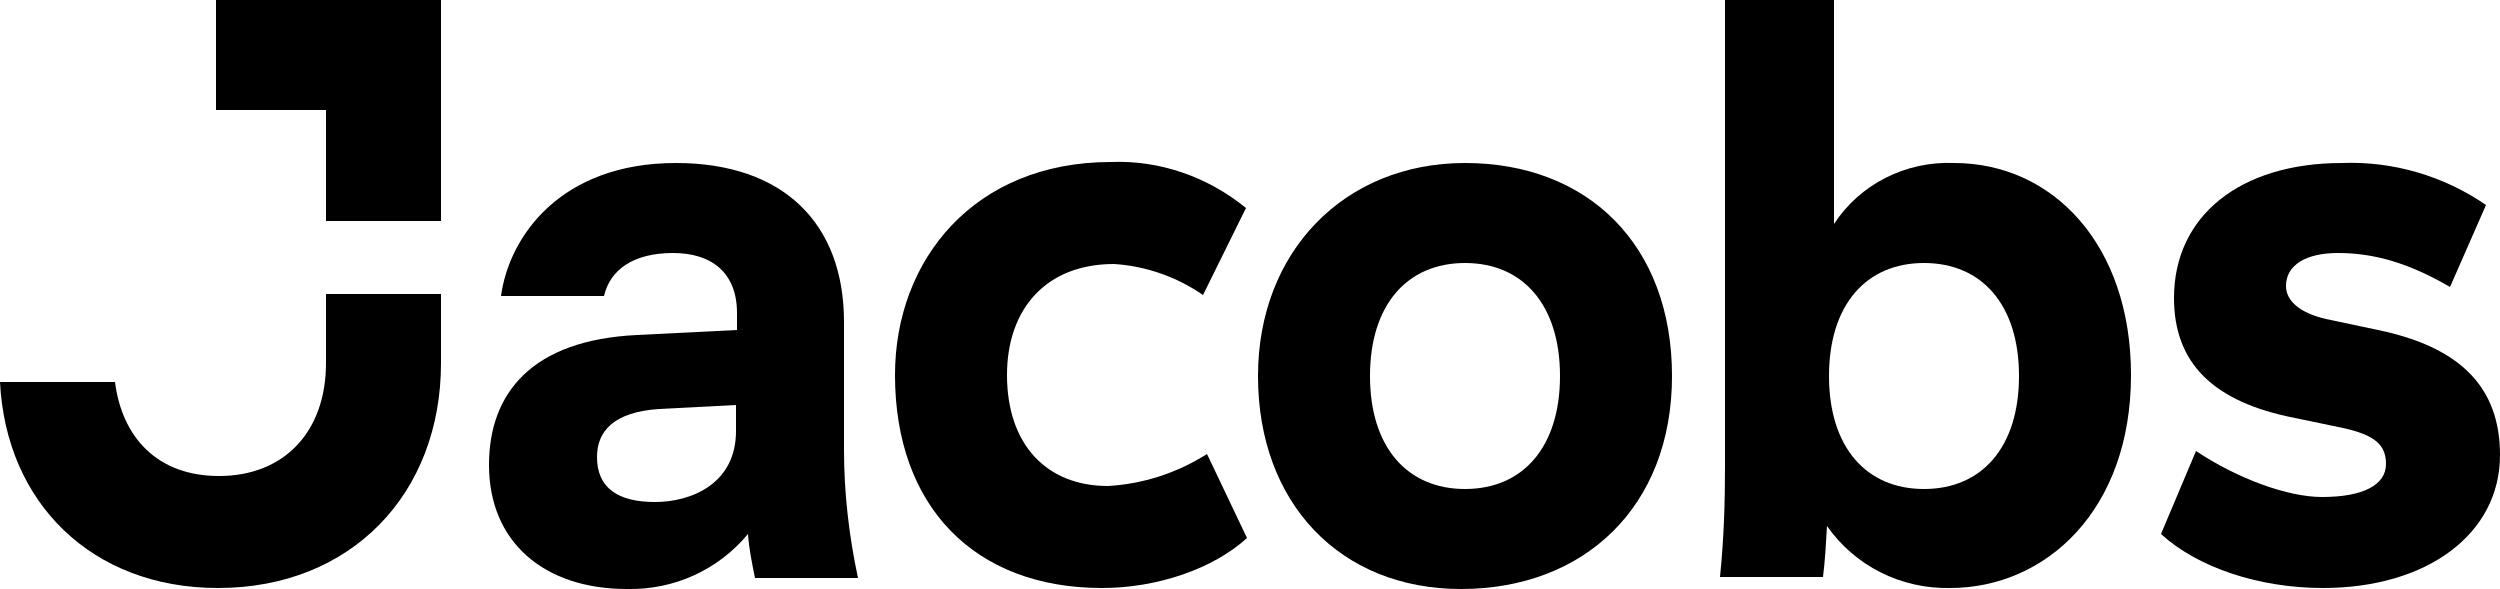
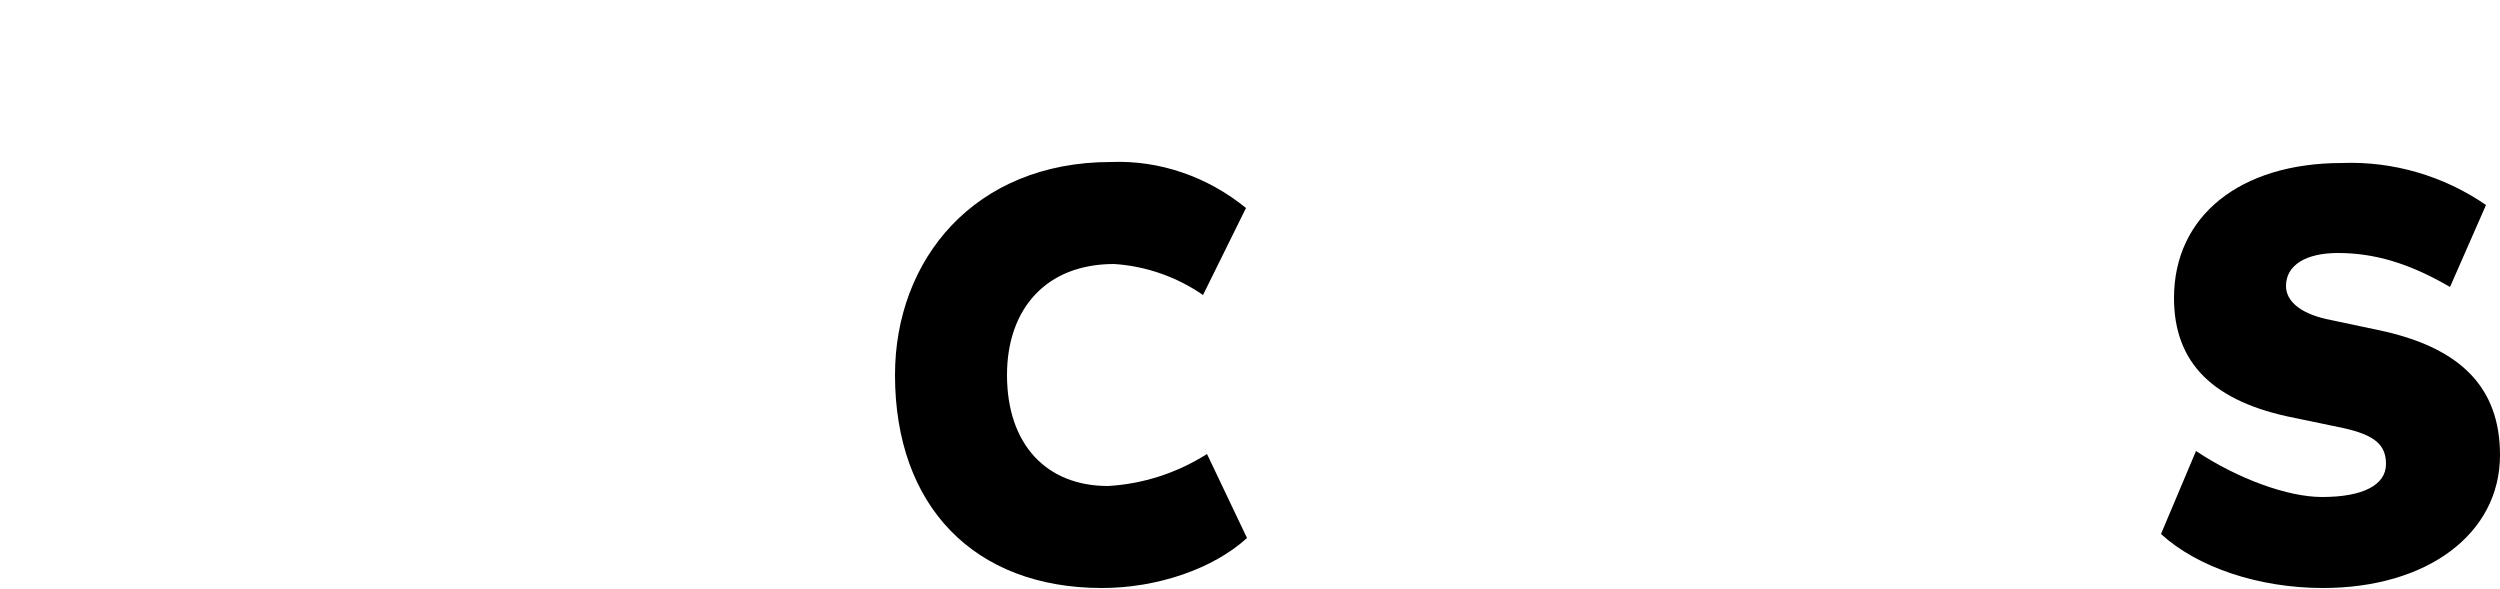
<svg xmlns="http://www.w3.org/2000/svg" version="1.1" id="Layer_1" x="0px" y="0px" viewBox="0 0 250 58.9" style="enable-background:new 0 0 250 58.9;" xml:space="preserve">
-   <path d="M21.8,58.8c13.3,0,22.3-9.4,22.3-22.5v-6.9H32.6v6.9c0,6.9-4.2,11.3-10.7,11.3c-6.2,0-9.7-3.9-10.4-9.4H0  C0.6,50.3,9.2,58.8,21.8,58.8z" />
-   <polygon points="32.6,22.1 44.1,22.1 44.1,0 21.6,0 21.6,11 32.6,11 " />
-   <path d="M84.4,45V32.2c0-9.9-6.1-15.9-16.8-15.9c-11.6,0-16.7,7.4-17.5,13.3h10.3c0.6-2.6,2.9-4.3,6.9-4.3c3.9,0,6.4,2,6.4,6V33  l-10,0.5c-10.5,0.5-14.8,5.8-14.8,13c0,7.7,5.5,12.4,13.8,12.4c4.7,0.1,9.1-1.9,12.1-5.5c0.1,1.5,0.4,2.9,0.7,4.4h10.3  C84.9,53.6,84.4,49.3,84.4,45z M73.6,43.1c0,5.3-4.5,7.1-8.1,7.1c-3.7,0-5.8-1.4-5.8-4.5c0-2.6,1.7-4.5,6.2-4.8l7.7-0.4V43.1z" />
  <path d="M110.2,58.8c5.5,0,11.1-1.9,14.5-5l-4-8.4c-3,1.9-6.4,3-9.9,3.2c-6.2,0-10.1-4.2-10.1-11.1c0-6.6,3.9-11.1,10.7-11.1  c3.2,0.2,6.3,1.3,8.9,3.1l4.3-8.7c-3.8-3.1-8.6-4.8-13.5-4.6c-13.7,0-21.6,9.8-21.6,21.3C89.5,50.6,97.4,58.8,110.2,58.8z" />
-   <path d="M146.5,16.3c-12.1,0-20.7,8.9-20.7,21.3c0,12.7,8.2,21.3,20.3,21.3c12.3,0,21.1-8.2,21.1-21.3S158.8,16.3,146.5,16.3z   M146.5,48.9c-5.8,0-9.5-4.2-9.5-11.3s3.7-11.3,9.5-11.3s9.5,4.2,9.5,11.3S152.3,48.9,146.5,48.9z" />
-   <path d="M195.4,16.3c-4.8-0.2-9.4,2.1-12,6.1V0h-10.9v46.5c0,3.8-0.1,7.2-0.5,11.2h10.3c0.2-1.6,0.3-3.3,0.4-5.1  c2.8,4,7.4,6.3,12.3,6.2c9.6,0,18.1-7.8,18.1-21.3C213.1,24.5,205.3,16.3,195.4,16.3z M192.4,48.9c-5.8,0-9.5-4.2-9.5-11.3  s3.7-11.3,9.5-11.3s9.5,4.2,9.5,11.3S198.2,48.9,192.4,48.9z" />
  <path d="M232.3,58.8c10.4,0,17.7-5.4,17.7-13.3c0-6.8-4-10.8-12.2-12.5l-5.2-1.1c-2.6-0.6-4-1.8-4-3.3c0-2.1,2-3.3,5.2-3.3  c3.6,0,7.1,1,11.2,3.4l3.6-8.2c-4.2-2.9-9.3-4.4-14.4-4.2c-10.2,0-16.8,5.3-16.8,13.5c0,6.5,3.9,10.4,12.1,12l4.8,1  c3.2,0.7,4.3,1.7,4.3,3.6c0,2.1-2.3,3.3-6.4,3.3c-3.4,0-8.4-1.8-12.6-4.6l-3.5,8.3C219.7,56.7,225.8,58.8,232.3,58.8z" />
</svg>